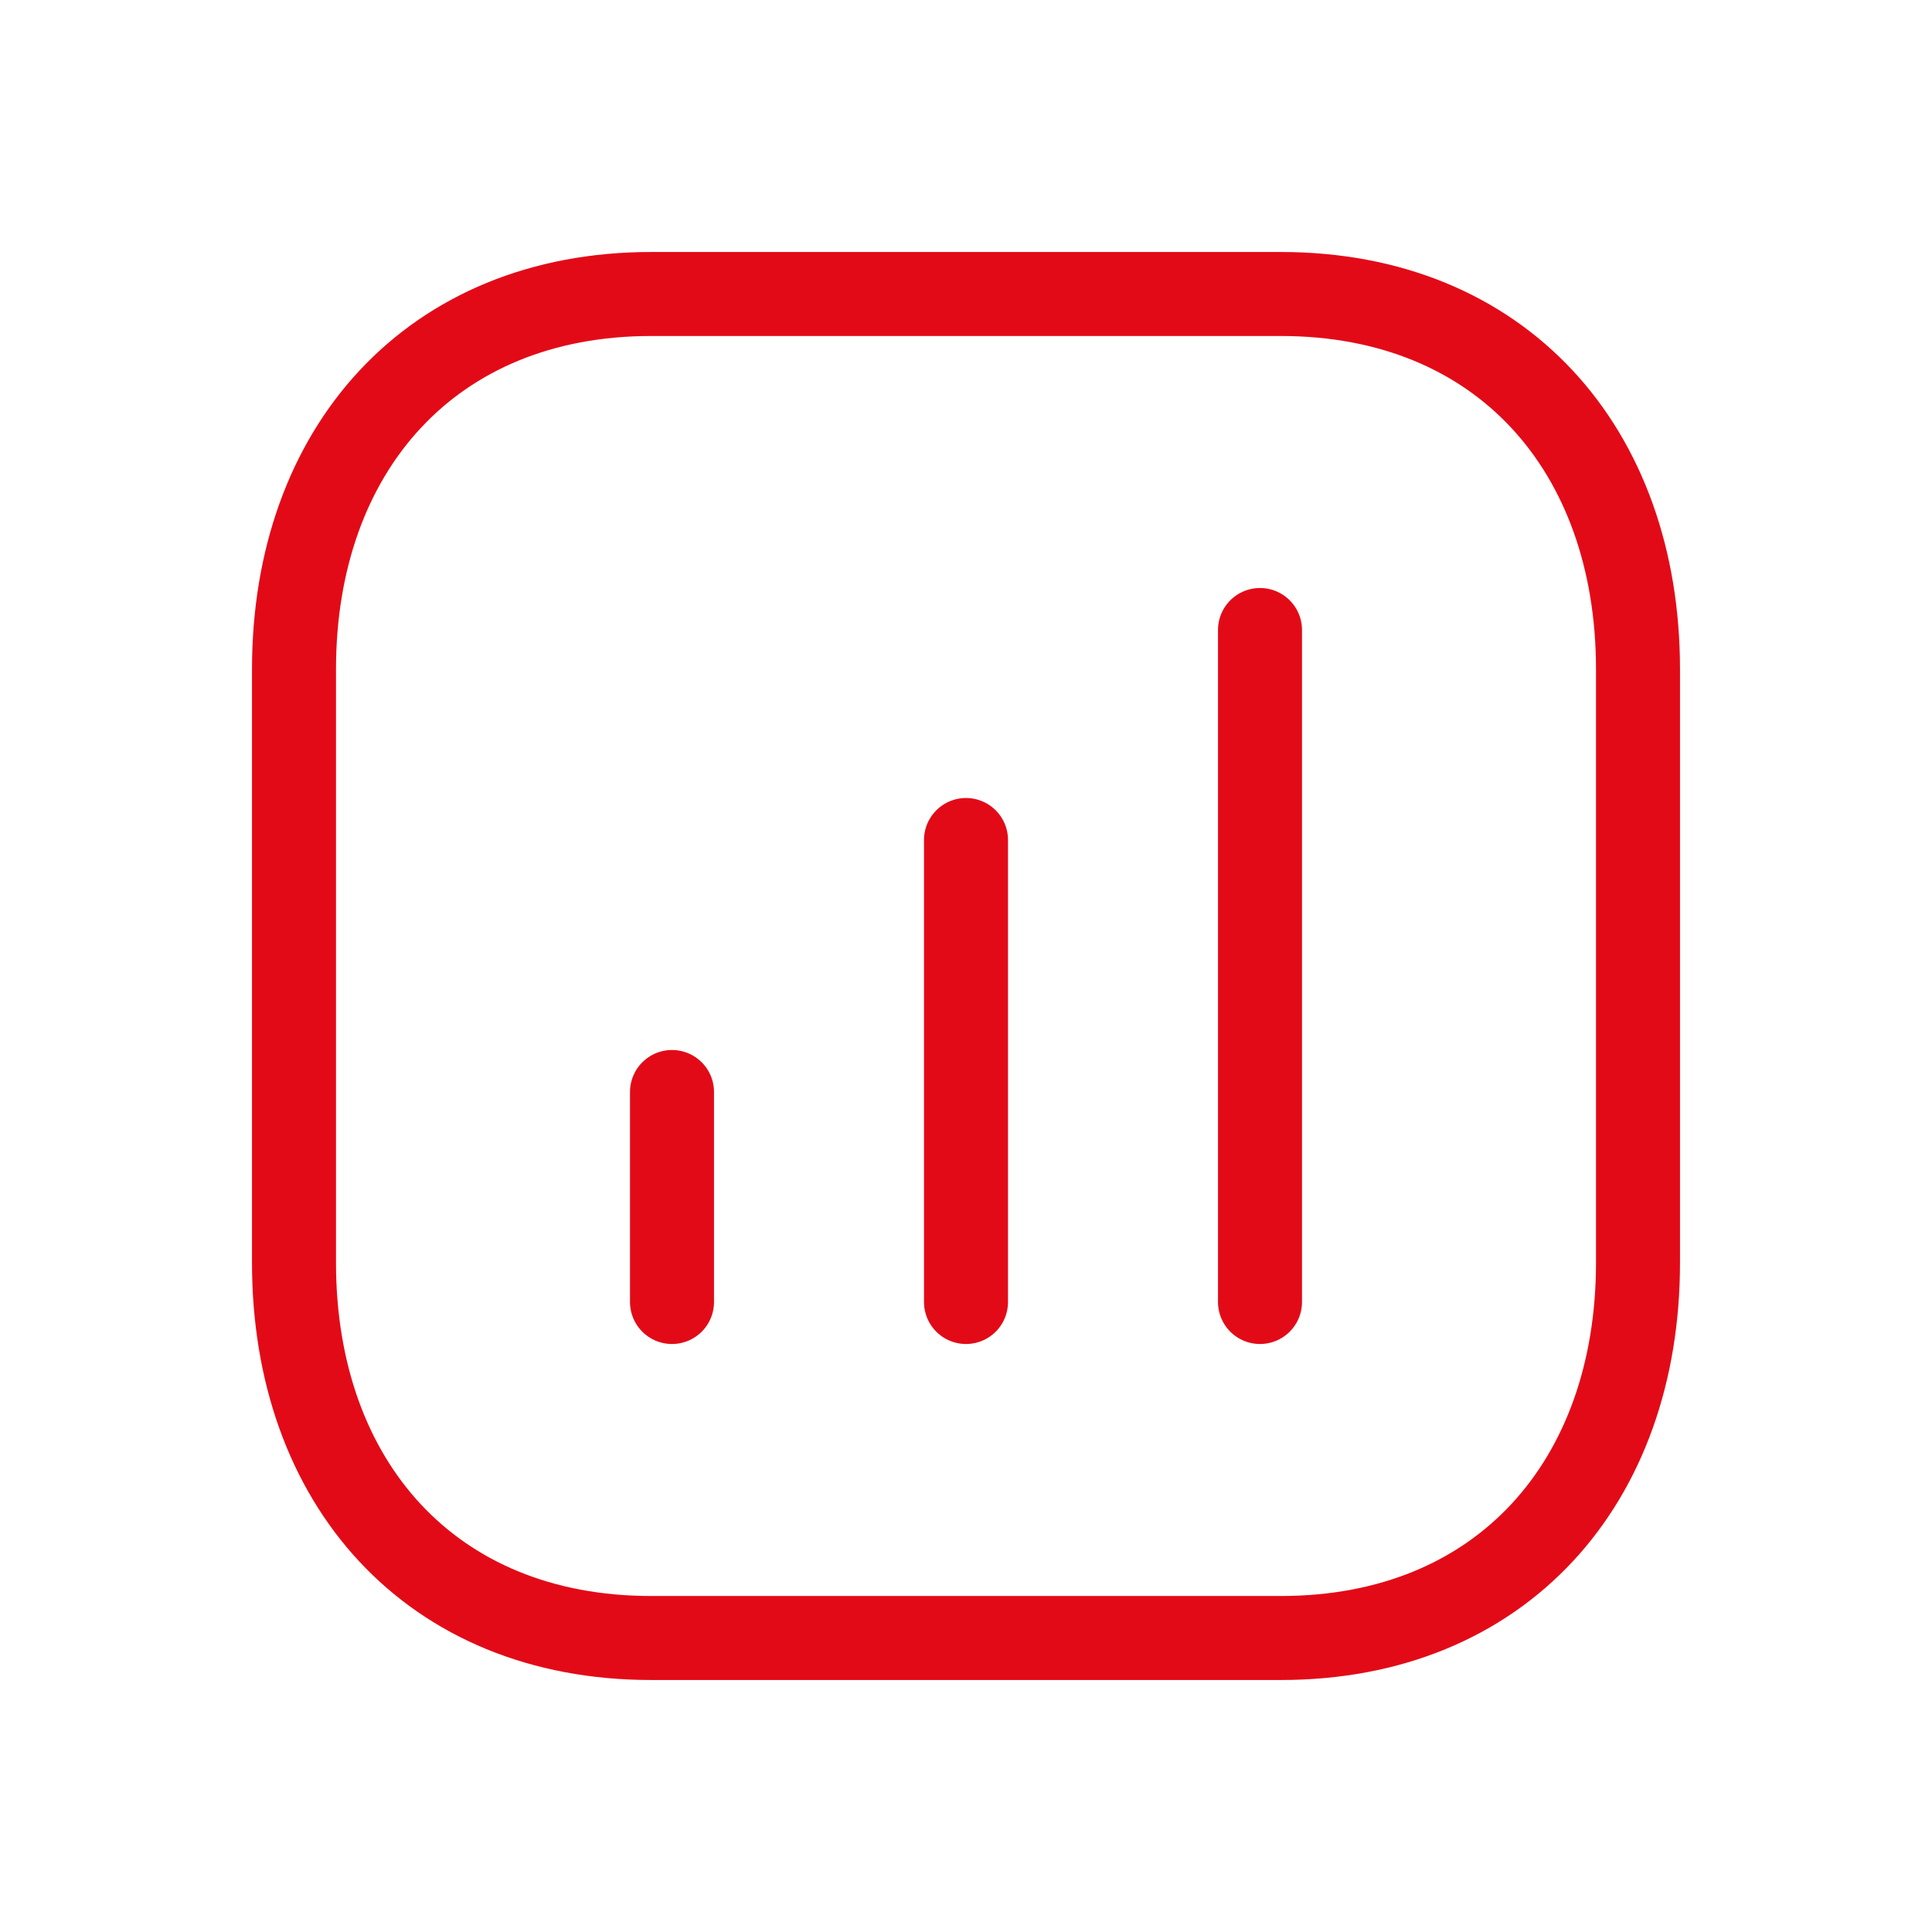
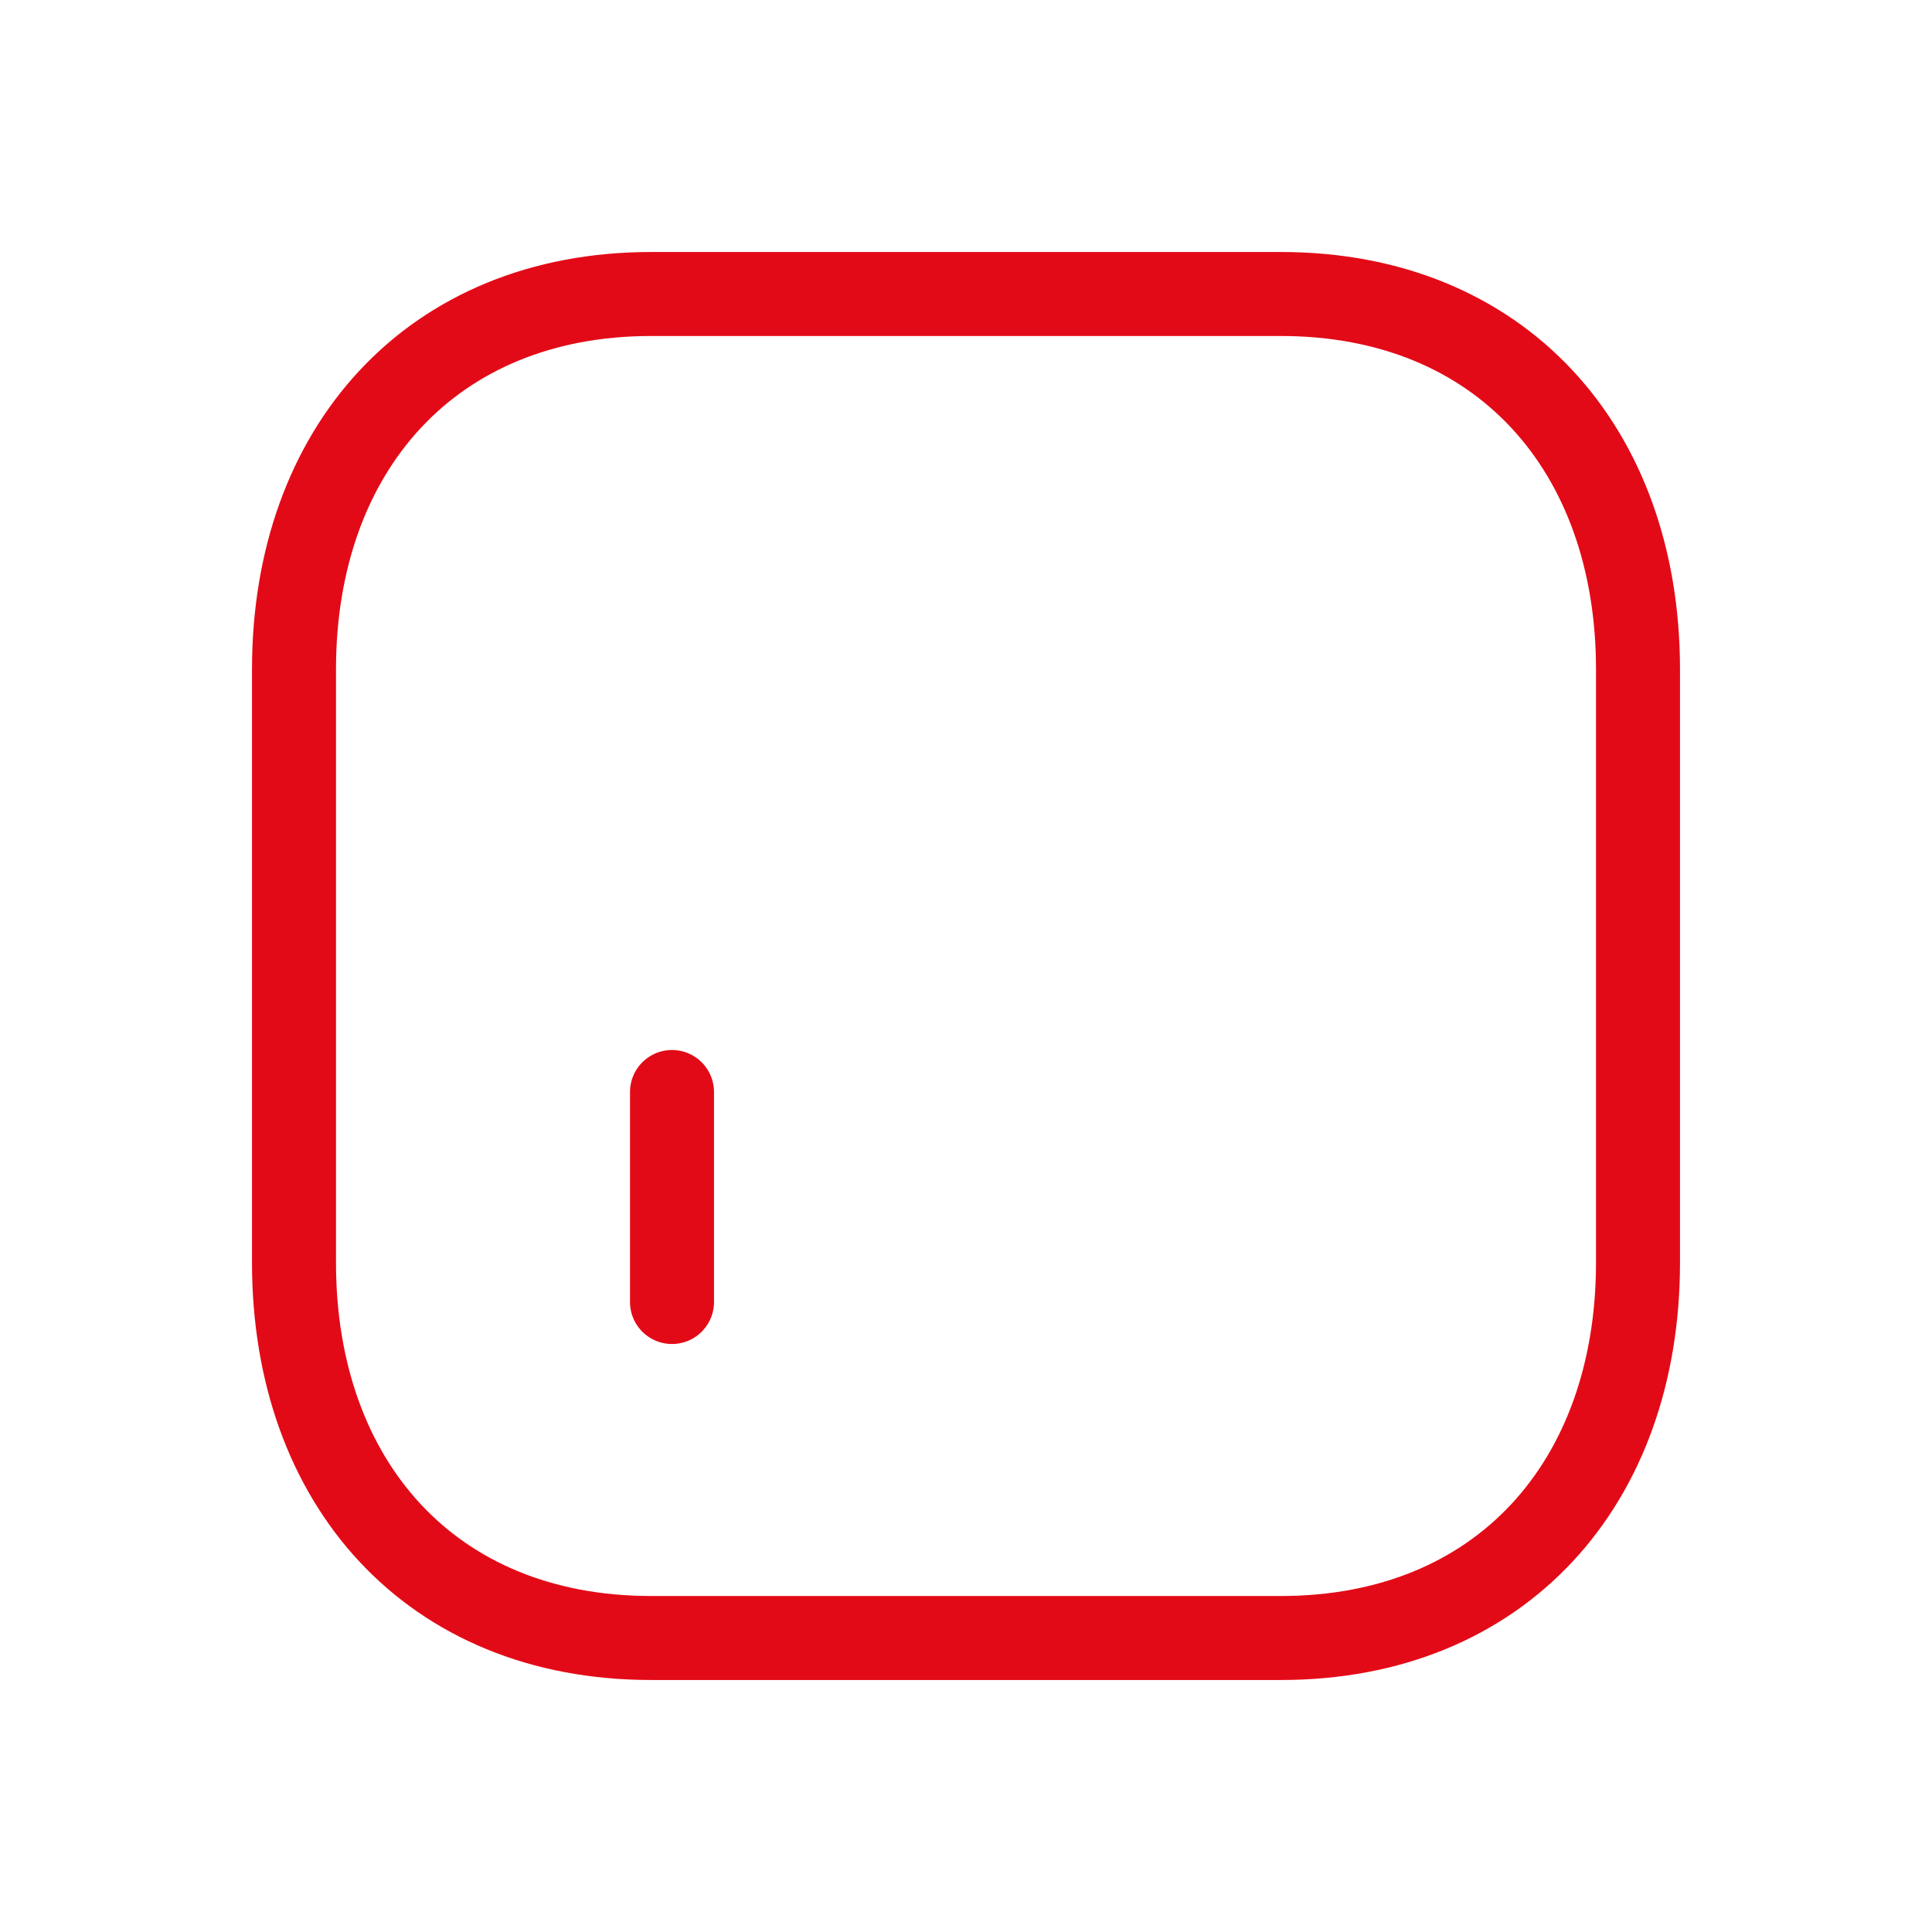
<svg xmlns="http://www.w3.org/2000/svg" width="46" height="46" viewBox="0 0 46 46" fill="none">
-   <path d="M23 20V31" stroke="#E30A17" stroke-width="2" stroke-linecap="round" stroke-linejoin="round" />
-   <path d="M30 15V31" stroke="#E30A17" stroke-width="2" stroke-linecap="round" stroke-linejoin="round" />
  <path d="M16 26V31" stroke="#E30A17" stroke-width="2" stroke-linecap="round" stroke-linejoin="round" />
  <path fill-rule="evenodd" clip-rule="evenodd" d="M30.497 7H15.503C10.276 7 7 10.699 7 15.936V30.064C7 35.301 10.261 39 15.503 39H30.497C35.739 39 39 35.301 39 30.064V15.936C39 10.699 35.739 7 30.497 7Z" stroke="#E30A17" stroke-width="2" stroke-linecap="round" stroke-linejoin="round" />
</svg>